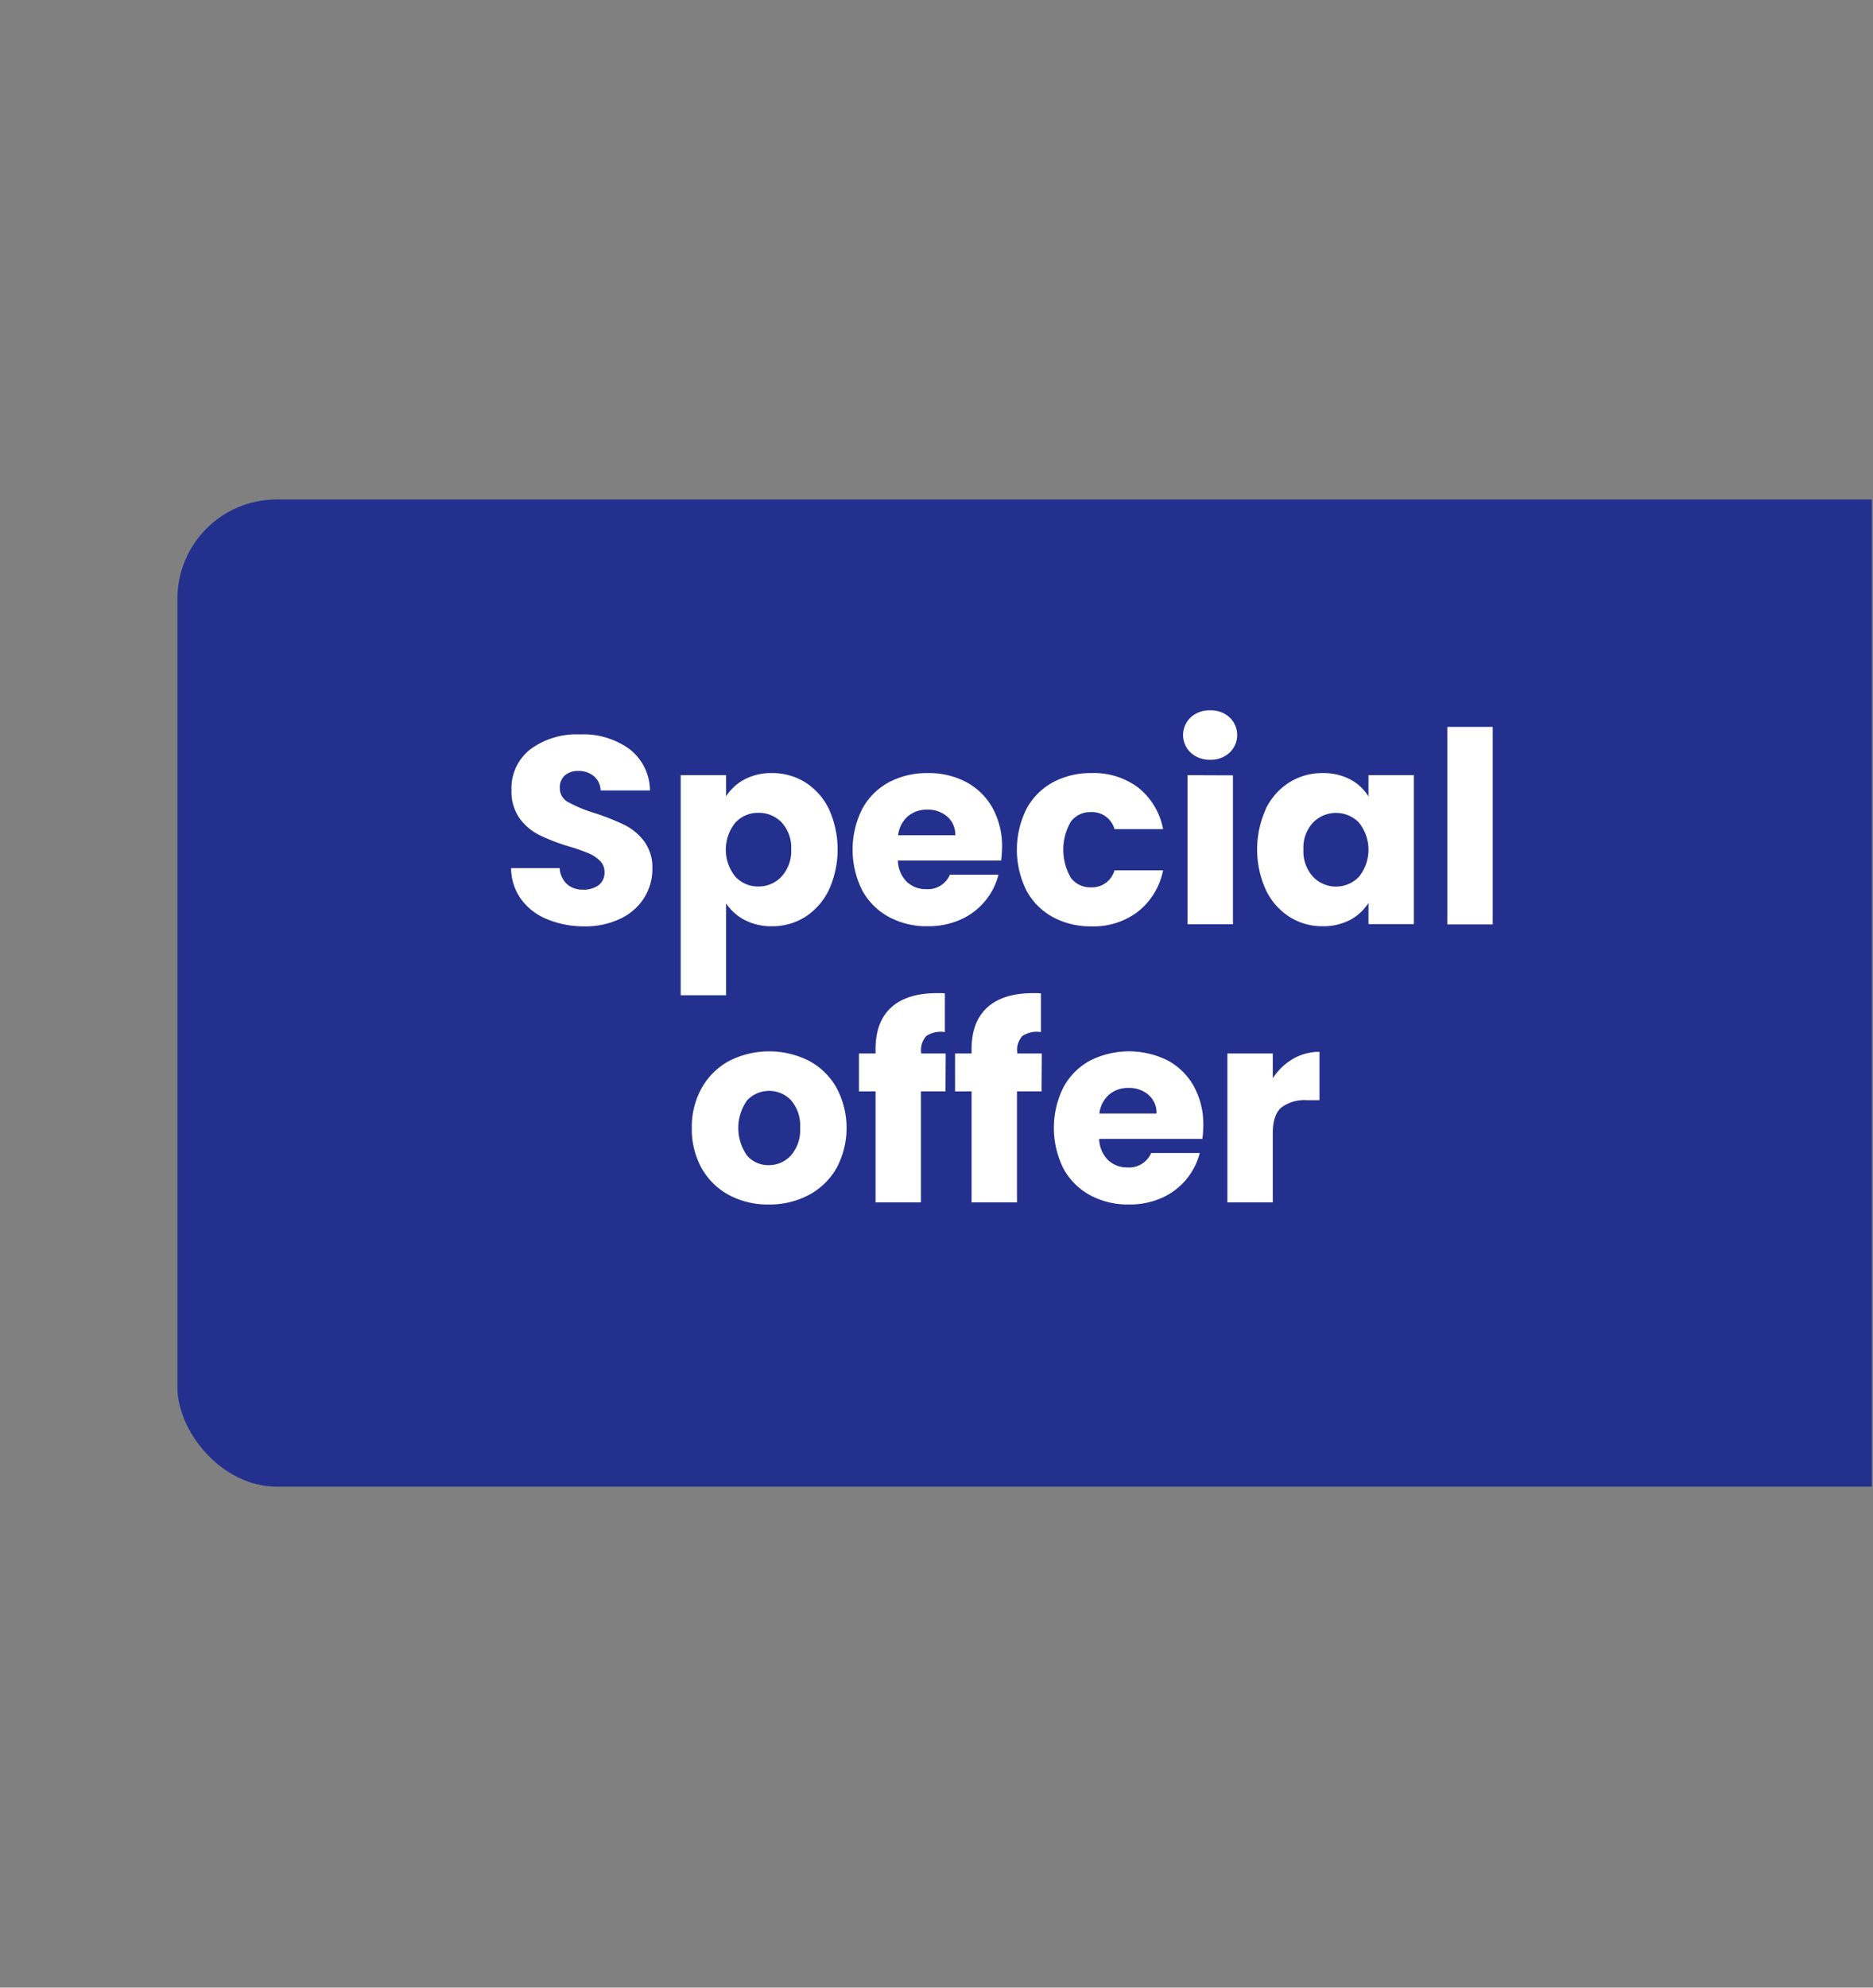
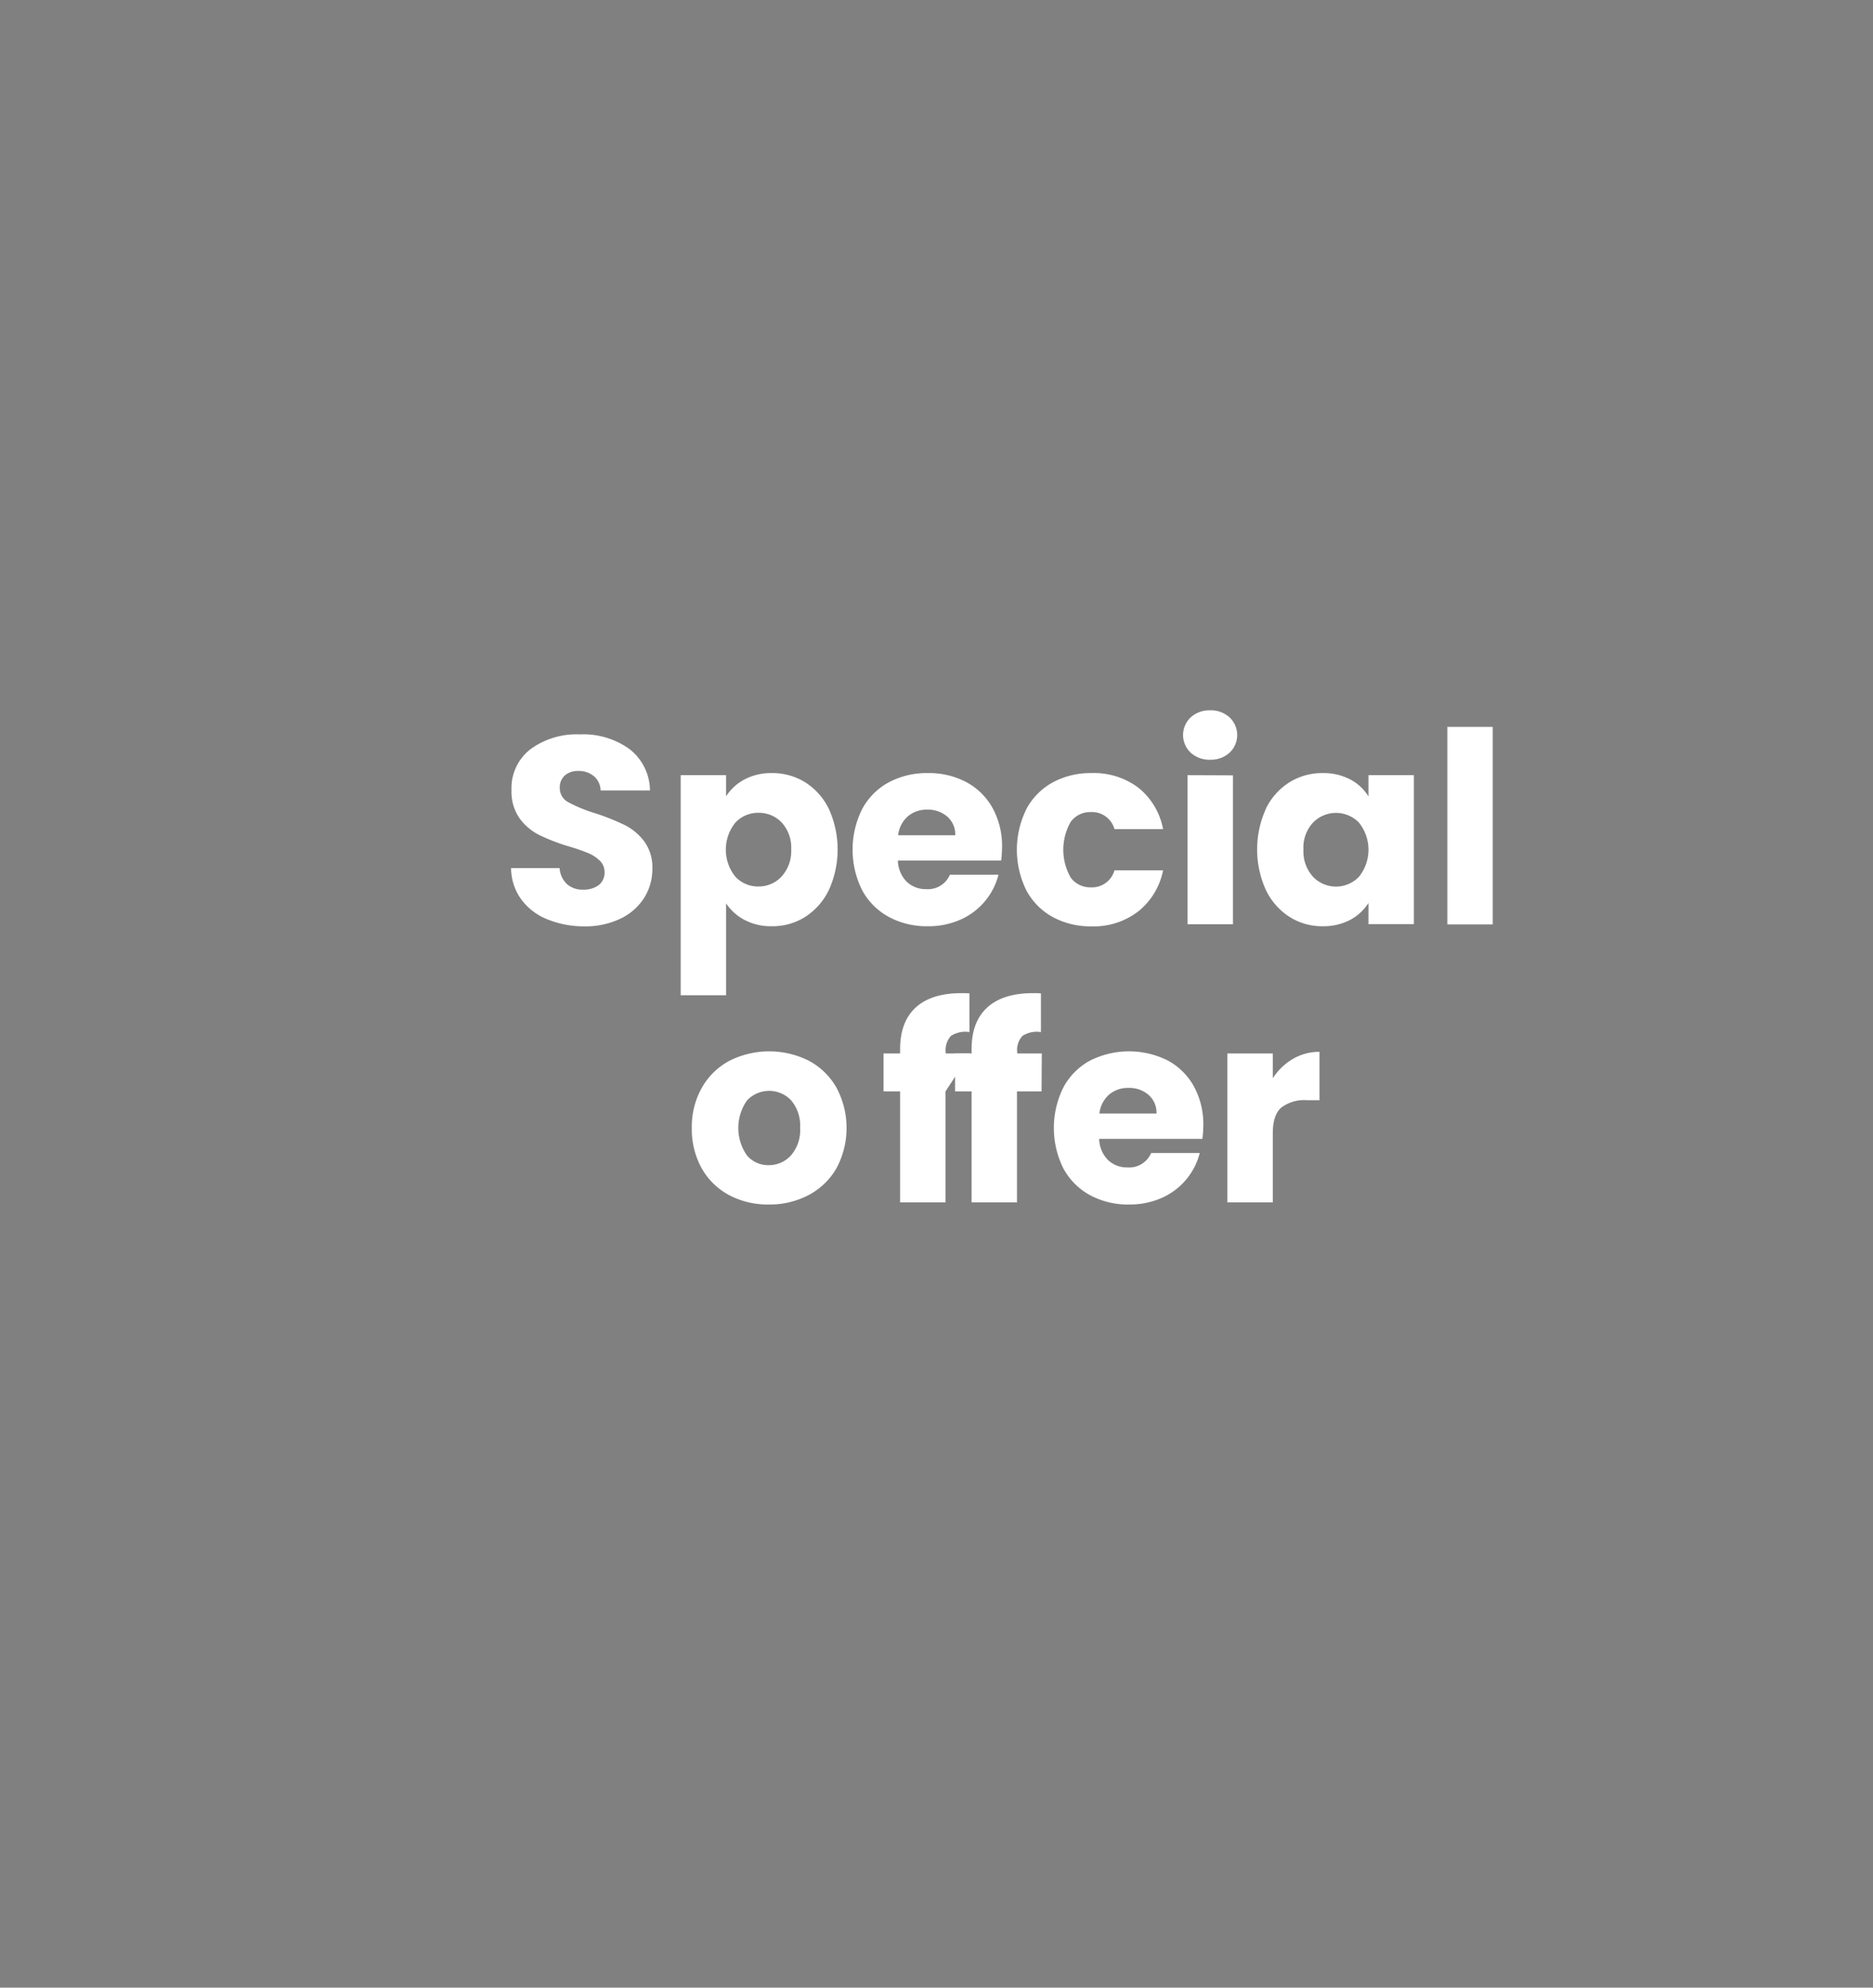
<svg xmlns="http://www.w3.org/2000/svg" id="Layer_2" data-name="Layer 2" viewBox="0 0 330 350">
  <rect x="0" y="0" width="330" height="350" fill="#808080" stroke="none" />
  <defs>
    <style>.cls-1{fill:none;}.cls-2{clip-path:url(#clip-path);}.cls-3{fill:#23308e;}.cls-4{fill:#fff;}</style>
    <clipPath id="clip-path">
      <rect class="cls-1" x="27.44" y="72.67" width="302.35" height="197.02" />
    </clipPath>
  </defs>
  <title>Special-Offer-Button-UK-Blue</title>
  <rect class="cls-1" x="0.04" width="330" height="350" />
  <g class="cls-2">
-     <rect class="cls-3" x="31.26" y="87.95" width="327.73" height="173.83" rx="17.49" />
-   </g>
+     </g>
  <path class="cls-4" d="M96.44,161.88a10.49,10.49,0,0,1-4.58-3.48,9.41,9.41,0,0,1-1.81-5.54H98.6a4.21,4.21,0,0,0,1.27,2.8,4.09,4.09,0,0,0,2.82,1,4.46,4.46,0,0,0,2.82-.82,2.76,2.76,0,0,0,1-2.28,2.68,2.68,0,0,0-.83-2,6.43,6.43,0,0,0-2-1.32,33.3,33.3,0,0,0-3.41-1.18,35.52,35.52,0,0,1-5.21-2,9.67,9.67,0,0,1-3.48-2.91,8.14,8.14,0,0,1-1.46-5,8.65,8.65,0,0,1,3.34-7.22,13.69,13.69,0,0,1,8.69-2.61,13.85,13.85,0,0,1,8.79,2.61,9.34,9.34,0,0,1,3.58,7.26h-8.7a3.36,3.36,0,0,0-1.18-2.51,4.13,4.13,0,0,0-2.77-.92,3.45,3.45,0,0,0-2.35.78,2.81,2.81,0,0,0-.89,2.23,2.76,2.76,0,0,0,1.5,2.49,24.59,24.59,0,0,0,4.7,1.93,43.75,43.75,0,0,1,5.2,2.07,9.91,9.91,0,0,1,3.45,2.86,7.71,7.71,0,0,1,1.46,4.85,9.47,9.47,0,0,1-1.44,5.12,10,10,0,0,1-4.15,3.66,14.25,14.25,0,0,1-6.44,1.37A16.84,16.84,0,0,1,96.44,161.88Z" />
  <path class="cls-4" d="M131.17,137.25a10,10,0,0,1,4.84-1.12,10.92,10.92,0,0,1,5.88,1.64,11.5,11.5,0,0,1,4.16,4.7,17.29,17.29,0,0,1,0,14.22,11.65,11.65,0,0,1-4.16,4.75A10.77,10.77,0,0,1,136,163.1,10,10,0,0,1,131.2,162a8.86,8.86,0,0,1-3.27-2.92v16.17h-8V136.5h8v3.72A8.7,8.7,0,0,1,131.17,137.25Zm6.56,7.59a5.51,5.51,0,0,0-4.11-1.71,5.42,5.42,0,0,0-4.07,1.74,7.58,7.58,0,0,0,0,9.49,5.42,5.42,0,0,0,4.07,1.74,5.49,5.49,0,0,0,4.09-1.76,6.65,6.65,0,0,0,1.69-4.77A6.52,6.52,0,0,0,137.73,144.84Z" />
  <path class="cls-4" d="M176.39,151.54H158.2a5.46,5.46,0,0,0,1.57,3.74,4.83,4.83,0,0,0,3.41,1.29,4.21,4.21,0,0,0,4.18-2.54h8.56a11.82,11.82,0,0,1-6.68,7.9,13.85,13.85,0,0,1-5.78,1.17,14,14,0,0,1-6.86-1.64,11.68,11.68,0,0,1-4.7-4.7,16,16,0,0,1,0-14.29,11.61,11.61,0,0,1,4.67-4.7,14.26,14.26,0,0,1,6.91-1.64,14.07,14.07,0,0,1,6.77,1.59,11.54,11.54,0,0,1,4.63,4.56,13.89,13.89,0,0,1,1.67,6.91A21.42,21.42,0,0,1,176.39,151.54Zm-8.09-4.46a4.12,4.12,0,0,0-1.41-3.29,5.15,5.15,0,0,0-3.52-1.22,5.1,5.1,0,0,0-3.41,1.17,5.2,5.2,0,0,0-1.72,3.34Z" />
  <path class="cls-4" d="M180.83,142.47a11.63,11.63,0,0,1,4.65-4.7,14,14,0,0,1,6.84-1.64,13,13,0,0,1,8.25,2.58,12.21,12.21,0,0,1,4.35,7.29h-8.56a4.11,4.11,0,0,0-4.18-3,4.24,4.24,0,0,0-3.53,1.71,9.88,9.88,0,0,0,0,9.83,4.24,4.24,0,0,0,3.53,1.71,4.11,4.11,0,0,0,4.18-3h8.56a12.26,12.26,0,0,1-4.38,7.24,12.81,12.81,0,0,1-8.22,2.63,13.9,13.9,0,0,1-6.84-1.64,11.57,11.57,0,0,1-4.65-4.7,16.12,16.12,0,0,1,0-14.29Z" />
  <path class="cls-4" d="M209.78,132.53a4.26,4.26,0,0,1,0-6.2,4.86,4.86,0,0,1,3.45-1.25,4.81,4.81,0,0,1,3.41,1.25,4.26,4.26,0,0,1,0,6.2,4.81,4.81,0,0,1-3.41,1.25A4.86,4.86,0,0,1,209.78,132.53Zm7.45,4v26.23h-8V136.5Z" />
  <path class="cls-4" d="M223,142.47a11.36,11.36,0,0,1,4.16-4.7,10.89,10.89,0,0,1,5.87-1.64,10.15,10.15,0,0,1,4.87,1.12,8.32,8.32,0,0,1,3.21,3V136.5h8v26.23h-8V159a8.75,8.75,0,0,1-3.26,3A10.15,10.15,0,0,1,233,163.1a10.64,10.64,0,0,1-5.82-1.66,11.51,11.51,0,0,1-4.16-4.75,17.29,17.29,0,0,1,0-14.22Zm16.45,2.4a5.65,5.65,0,0,0-8.13,0,6.47,6.47,0,0,0-1.67,4.73,6.64,6.64,0,0,0,1.67,4.77,5.6,5.6,0,0,0,8.13,0,7.61,7.61,0,0,0,0-9.49Z" />
  <path class="cls-4" d="M263,128v34.78h-8V128Z" />
  <path class="cls-4" d="M128.49,210.46a12.09,12.09,0,0,1-4.84-4.7,14.1,14.1,0,0,1-1.76-7.14,13.92,13.92,0,0,1,1.79-7.12,12.13,12.13,0,0,1,4.88-4.73,15.59,15.59,0,0,1,13.92,0,12.13,12.13,0,0,1,4.88,4.73,15,15,0,0,1,0,14.24,12.24,12.24,0,0,1-4.93,4.72,14.73,14.73,0,0,1-7,1.64A14.48,14.48,0,0,1,128.49,210.46Zm10.86-7a6.74,6.74,0,0,0,1.62-4.84,6.87,6.87,0,0,0-1.57-4.85,5.34,5.34,0,0,0-7.78,0,8.42,8.42,0,0,0,0,9.71,4.92,4.92,0,0,0,3.83,1.69A5.22,5.22,0,0,0,139.35,203.46Z" />
-   <path class="cls-4" d="M166.59,192.18h-4.33v19.55h-8V192.18h-2.92V185.5h2.92v-.75q0-4.84,2.77-7.36t8.13-2.51c.6,0,1,0,1.32.05v6.81a4.66,4.66,0,0,0-3.25.66,3.65,3.65,0,0,0-.94,2.87v.23h4.33Z" />
+   <path class="cls-4" d="M166.59,192.18v19.55h-8V192.18h-2.92V185.5h2.92v-.75q0-4.84,2.77-7.36t8.13-2.51c.6,0,1,0,1.32.05v6.81a4.66,4.66,0,0,0-3.25.66,3.65,3.65,0,0,0-.94,2.87v.23h4.33Z" />
  <path class="cls-4" d="M183.51,192.18h-4.33v19.55h-8V192.18h-2.91V185.5h2.91v-.75q0-4.84,2.78-7.36t8.13-2.51c.59,0,1,0,1.31.05v6.81a4.65,4.65,0,0,0-3.24.66,3.61,3.61,0,0,0-.94,2.87v.23h4.33Z" />
  <path class="cls-4" d="M211.85,200.54H193.66a5.46,5.46,0,0,0,1.57,3.74,4.83,4.83,0,0,0,3.41,1.29,4.21,4.21,0,0,0,4.18-2.54h8.56a11.82,11.82,0,0,1-6.68,7.9,13.85,13.85,0,0,1-5.78,1.17,14,14,0,0,1-6.86-1.64,11.68,11.68,0,0,1-4.7-4.7,16,16,0,0,1,0-14.29,11.61,11.61,0,0,1,4.67-4.7,15.29,15.29,0,0,1,13.68-.05,11.54,11.54,0,0,1,4.63,4.56,13.89,13.89,0,0,1,1.67,6.91A21.42,21.42,0,0,1,211.85,200.54Zm-8.09-4.46a4.12,4.12,0,0,0-1.41-3.29,5.15,5.15,0,0,0-3.52-1.22,5.1,5.1,0,0,0-3.41,1.17,5.2,5.2,0,0,0-1.72,3.34Z" />
  <path class="cls-4" d="M227.78,186.47a9.1,9.1,0,0,1,4.7-1.25v8.51h-2.21a6.76,6.76,0,0,0-4.51,1.29c-1,.86-1.51,2.37-1.51,4.54v12.17h-8V185.5h8v4.37A10.6,10.6,0,0,1,227.78,186.47Z" />
</svg>